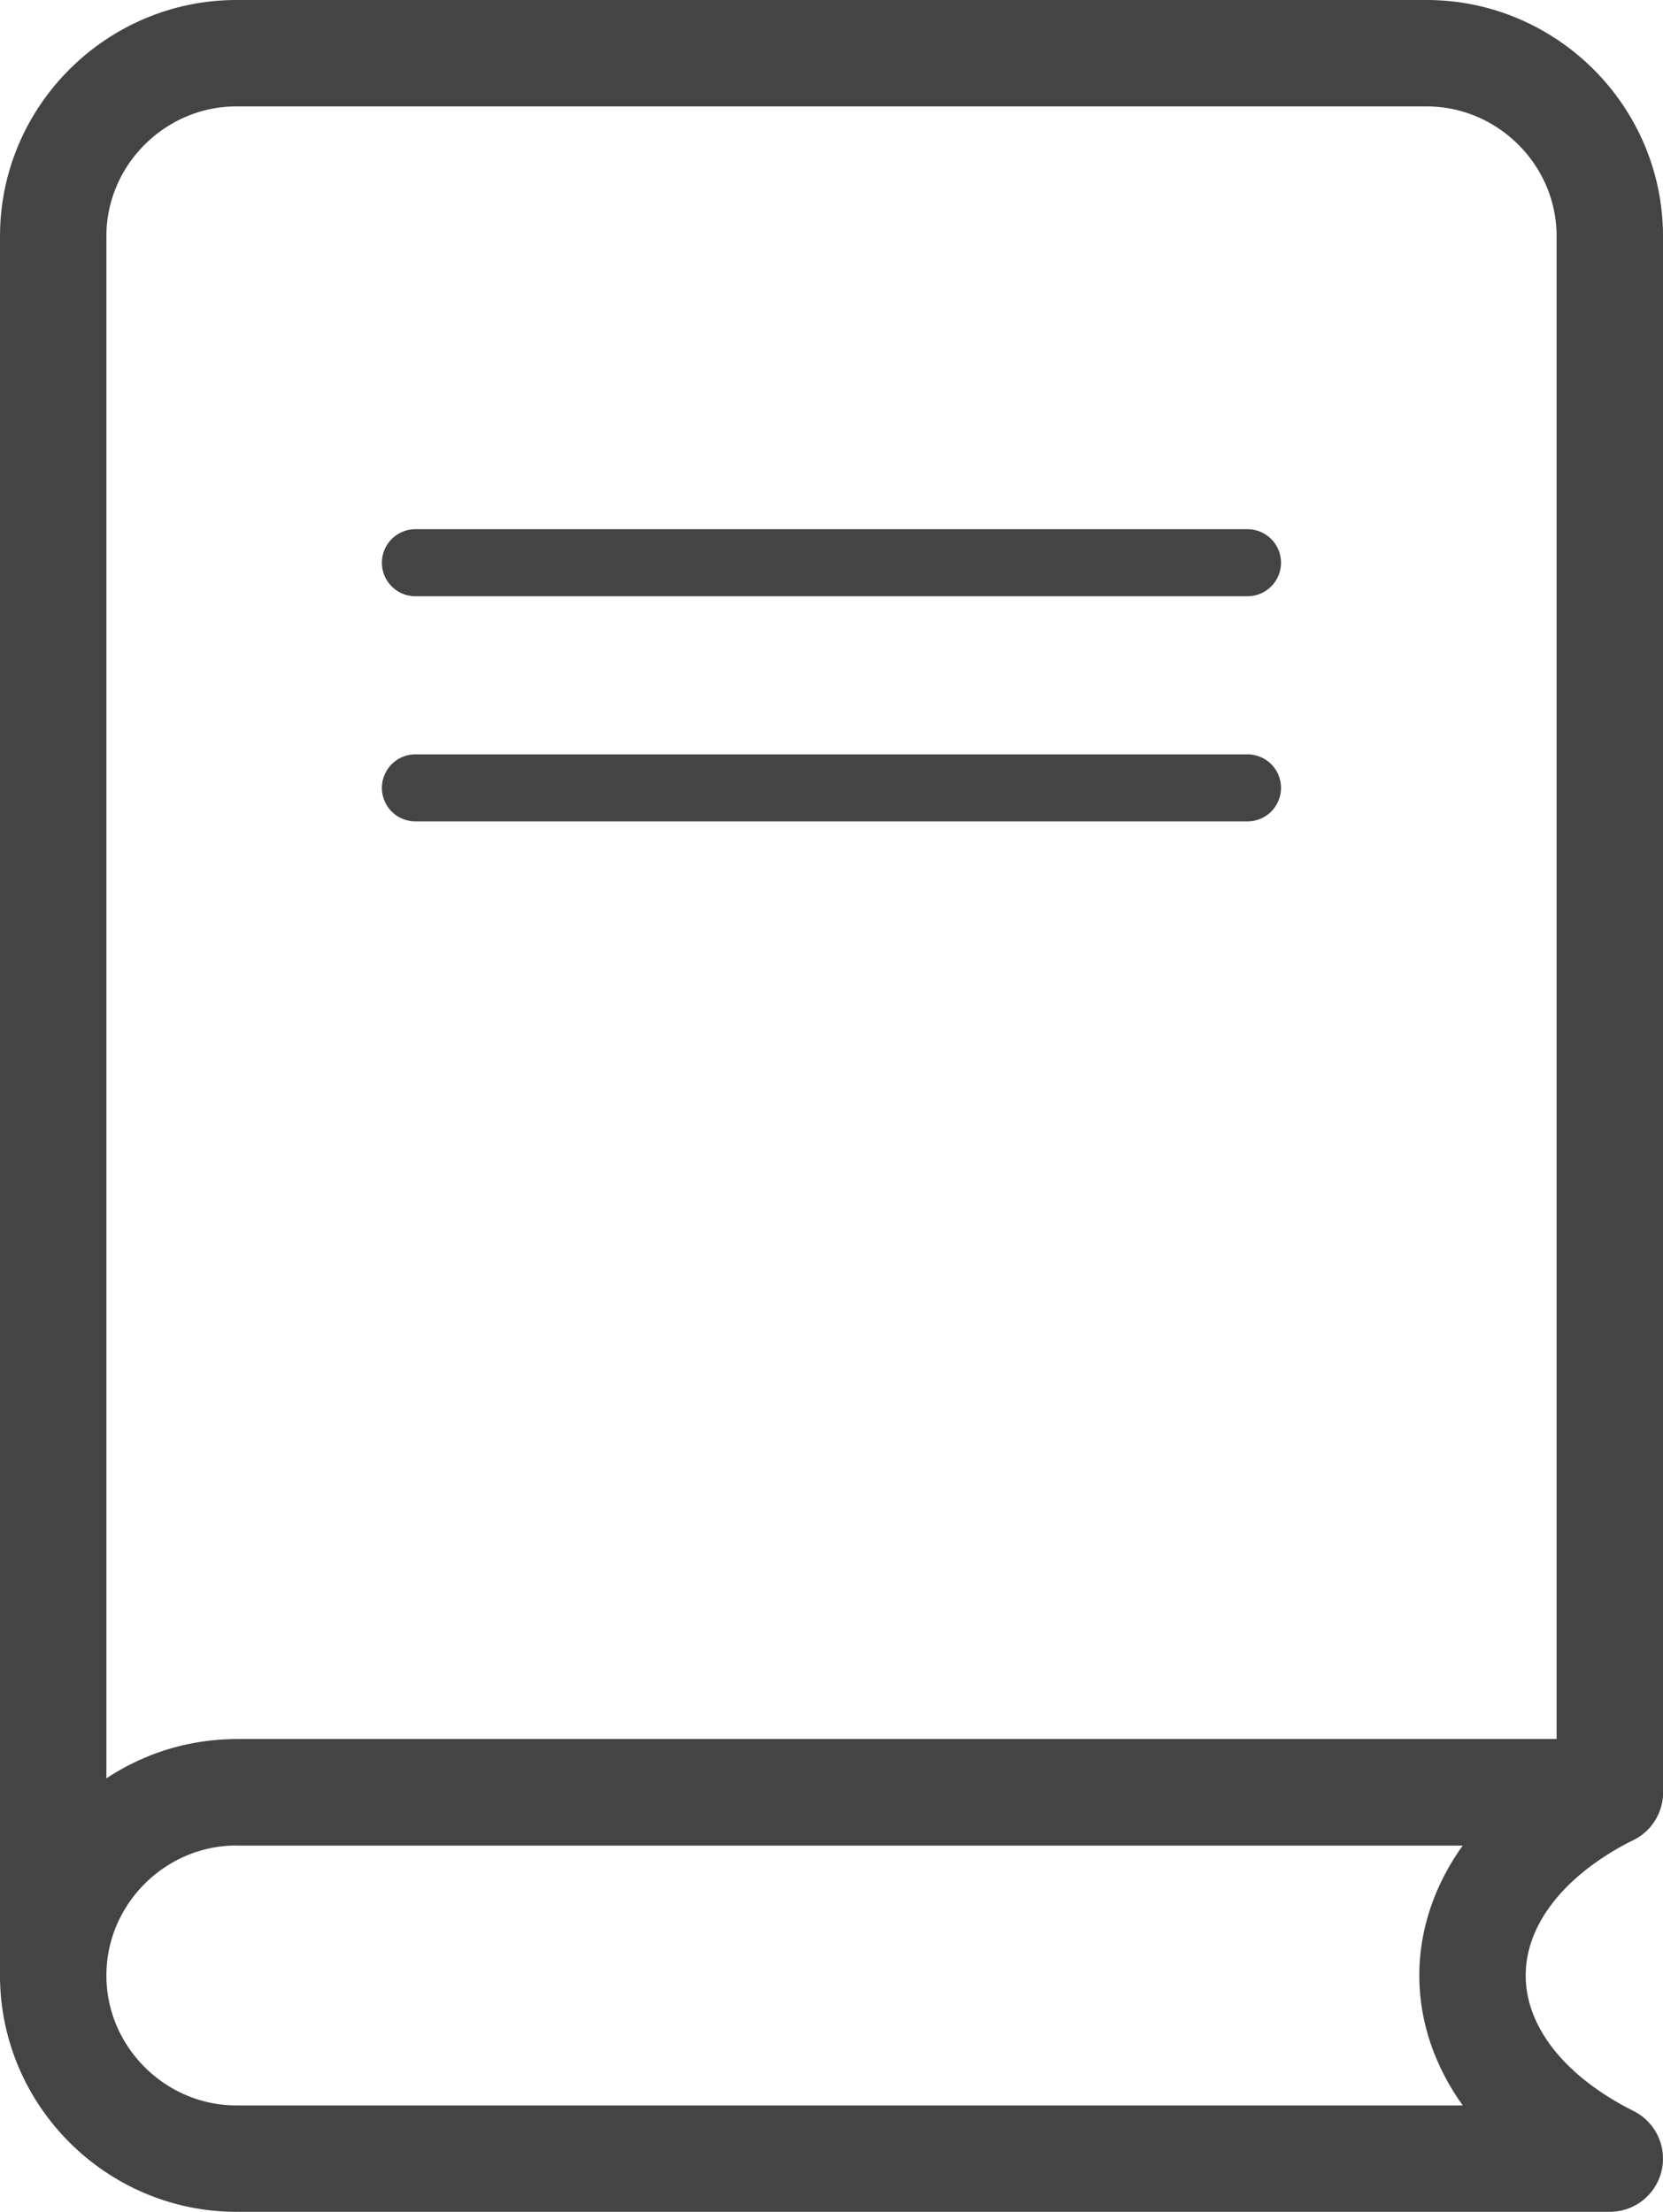
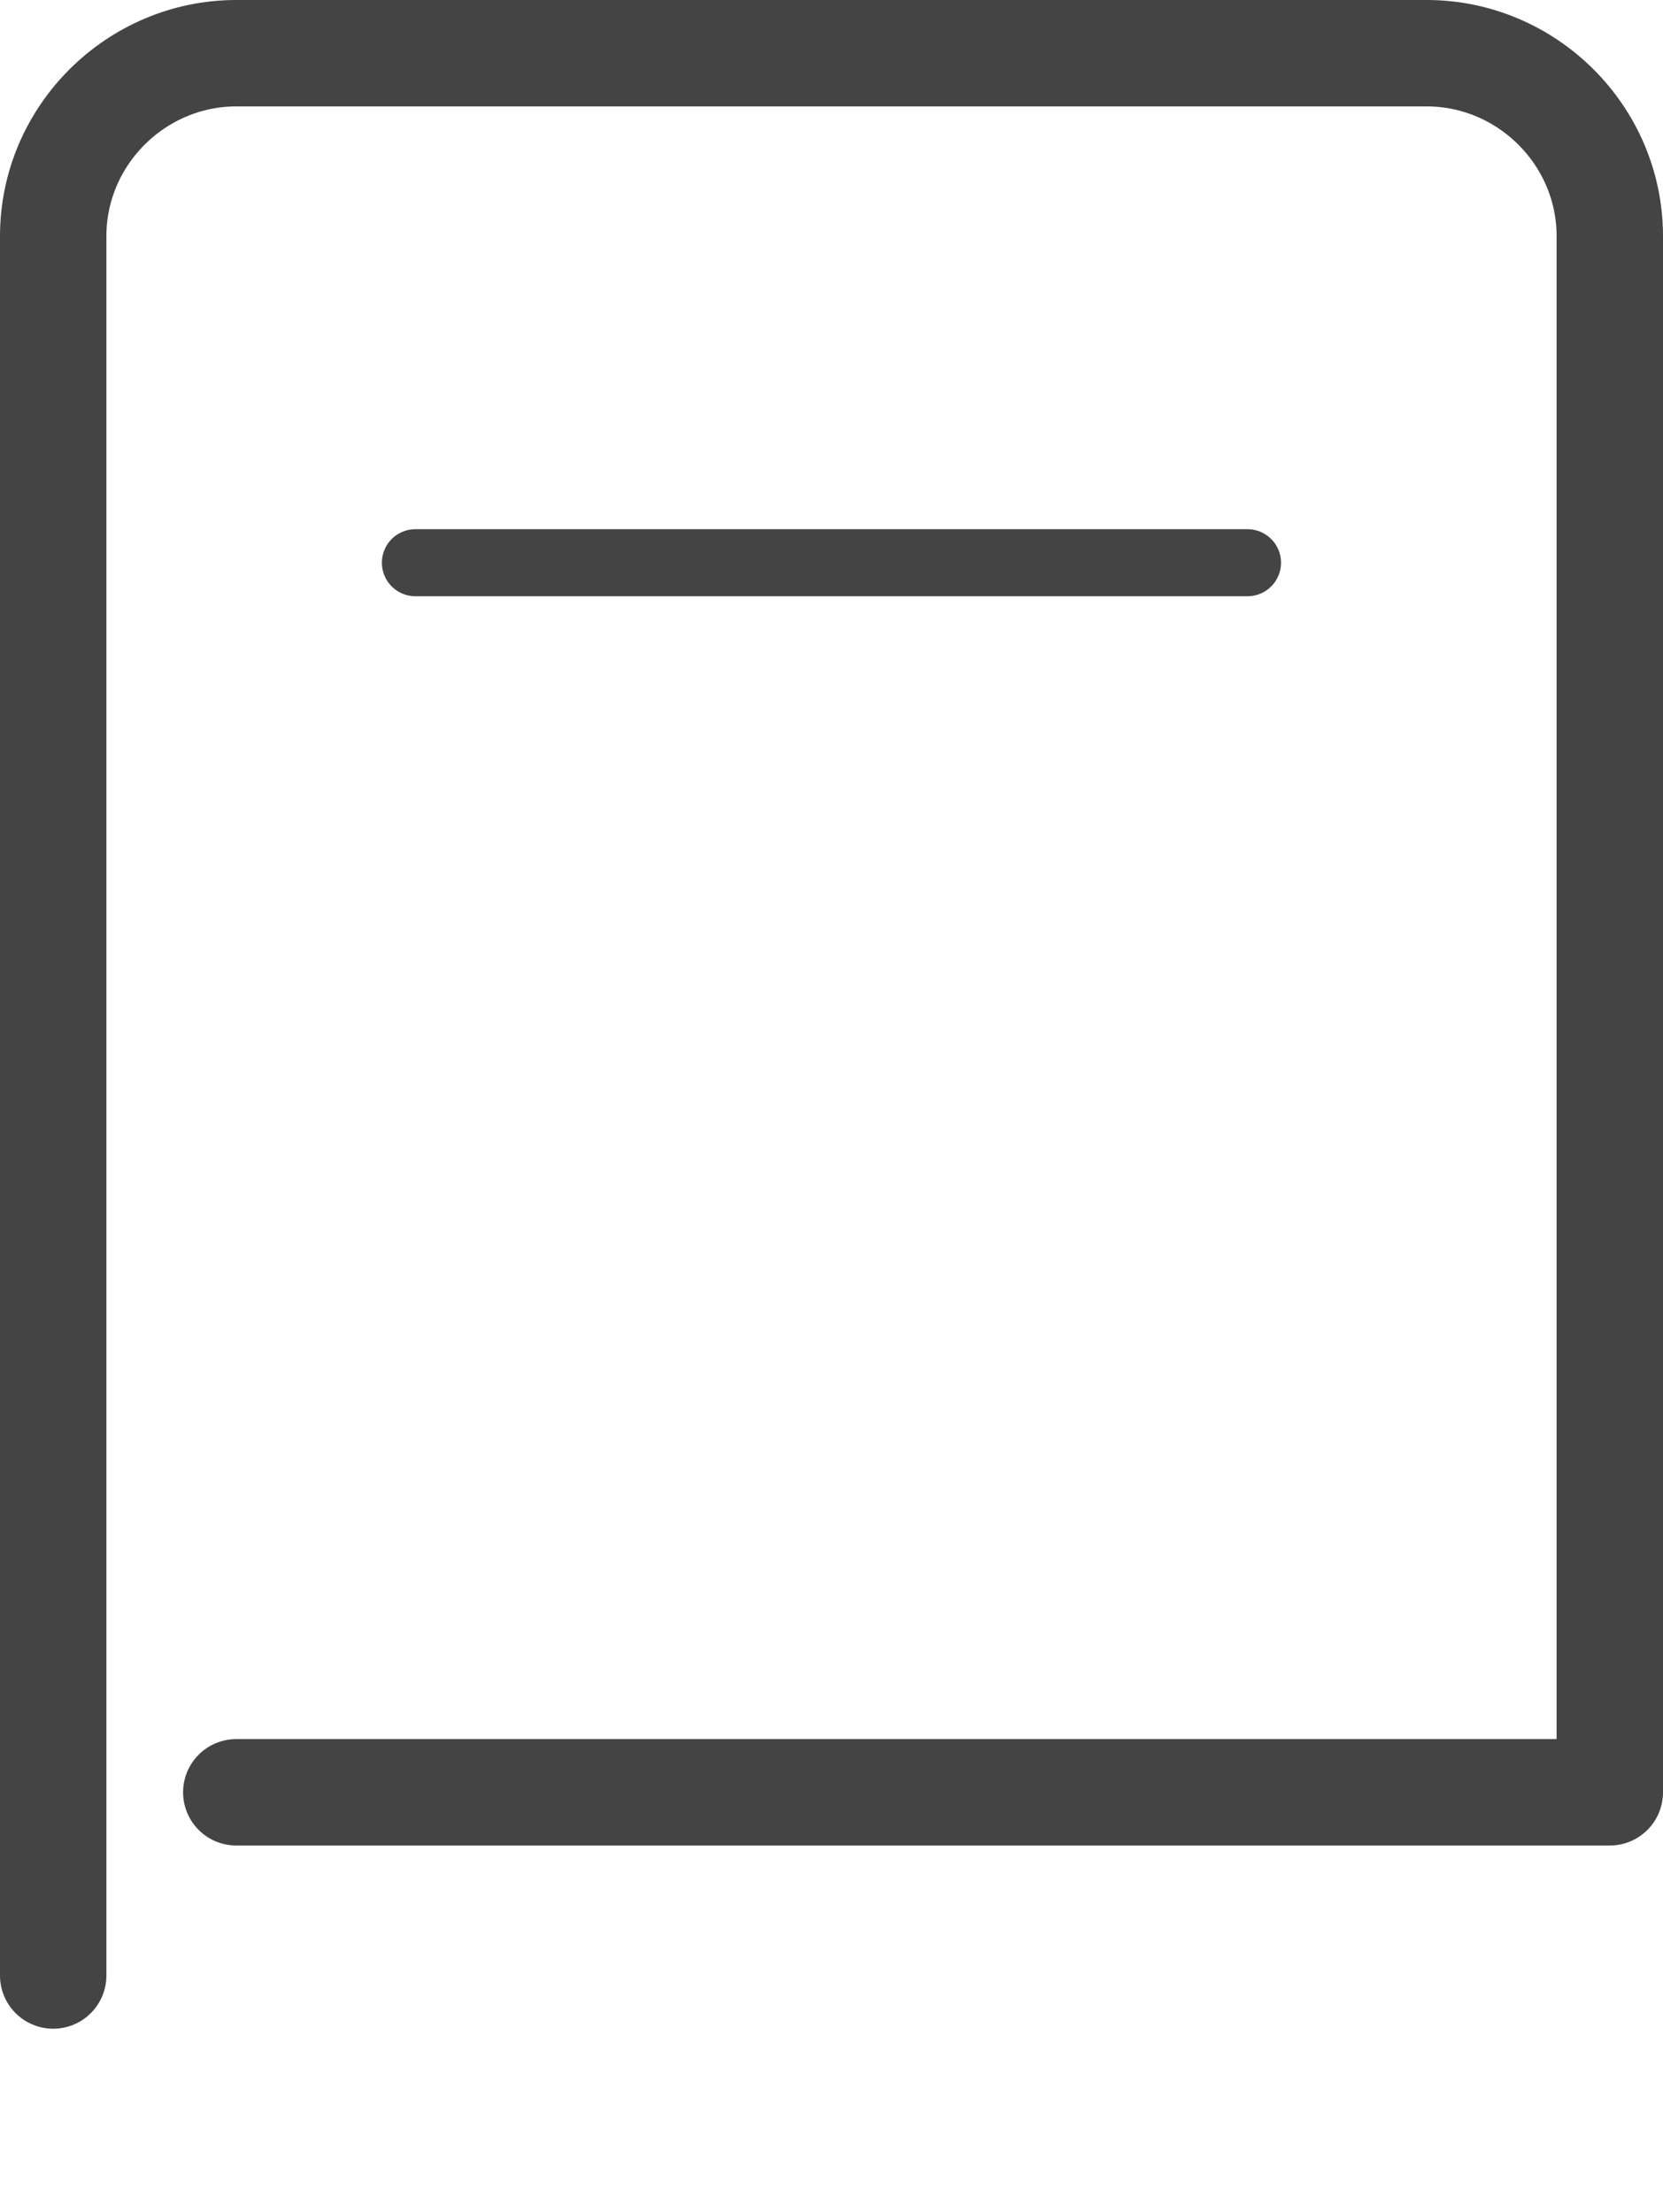
<svg xmlns="http://www.w3.org/2000/svg" id="Layer_1" viewBox="0 0 15.505 20.62">
  <defs>
    <style>.cls-1{stroke-width:.625px;}.cls-1,.cls-2{fill:none;stroke:#444;stroke-linecap:round;stroke-linejoin:round;}.cls-2{stroke-width:.992px;}</style>
  </defs>
  <path class="cls-2" d="M.496,18.417V2.202C.496,1.26,1.271,.496,2.203,.496H13.302c.932,0,1.707,.764,1.707,1.706v14.507H2.203" />
-   <path class="cls-2" d="M2.203,16.709H15.009c-1.707,.855-1.707,2.56,0,3.415H2.203c-.932,0-1.707-.765-1.707-1.707H.496c0-.943,.775-1.708,1.707-1.708h0Z" />
-   <path class="cls-1" d="M3.873,5.246h7.758M3.873,7.345h7.758" />
+   <path class="cls-1" d="M3.873,5.246h7.758M3.873,7.345" />
</svg>